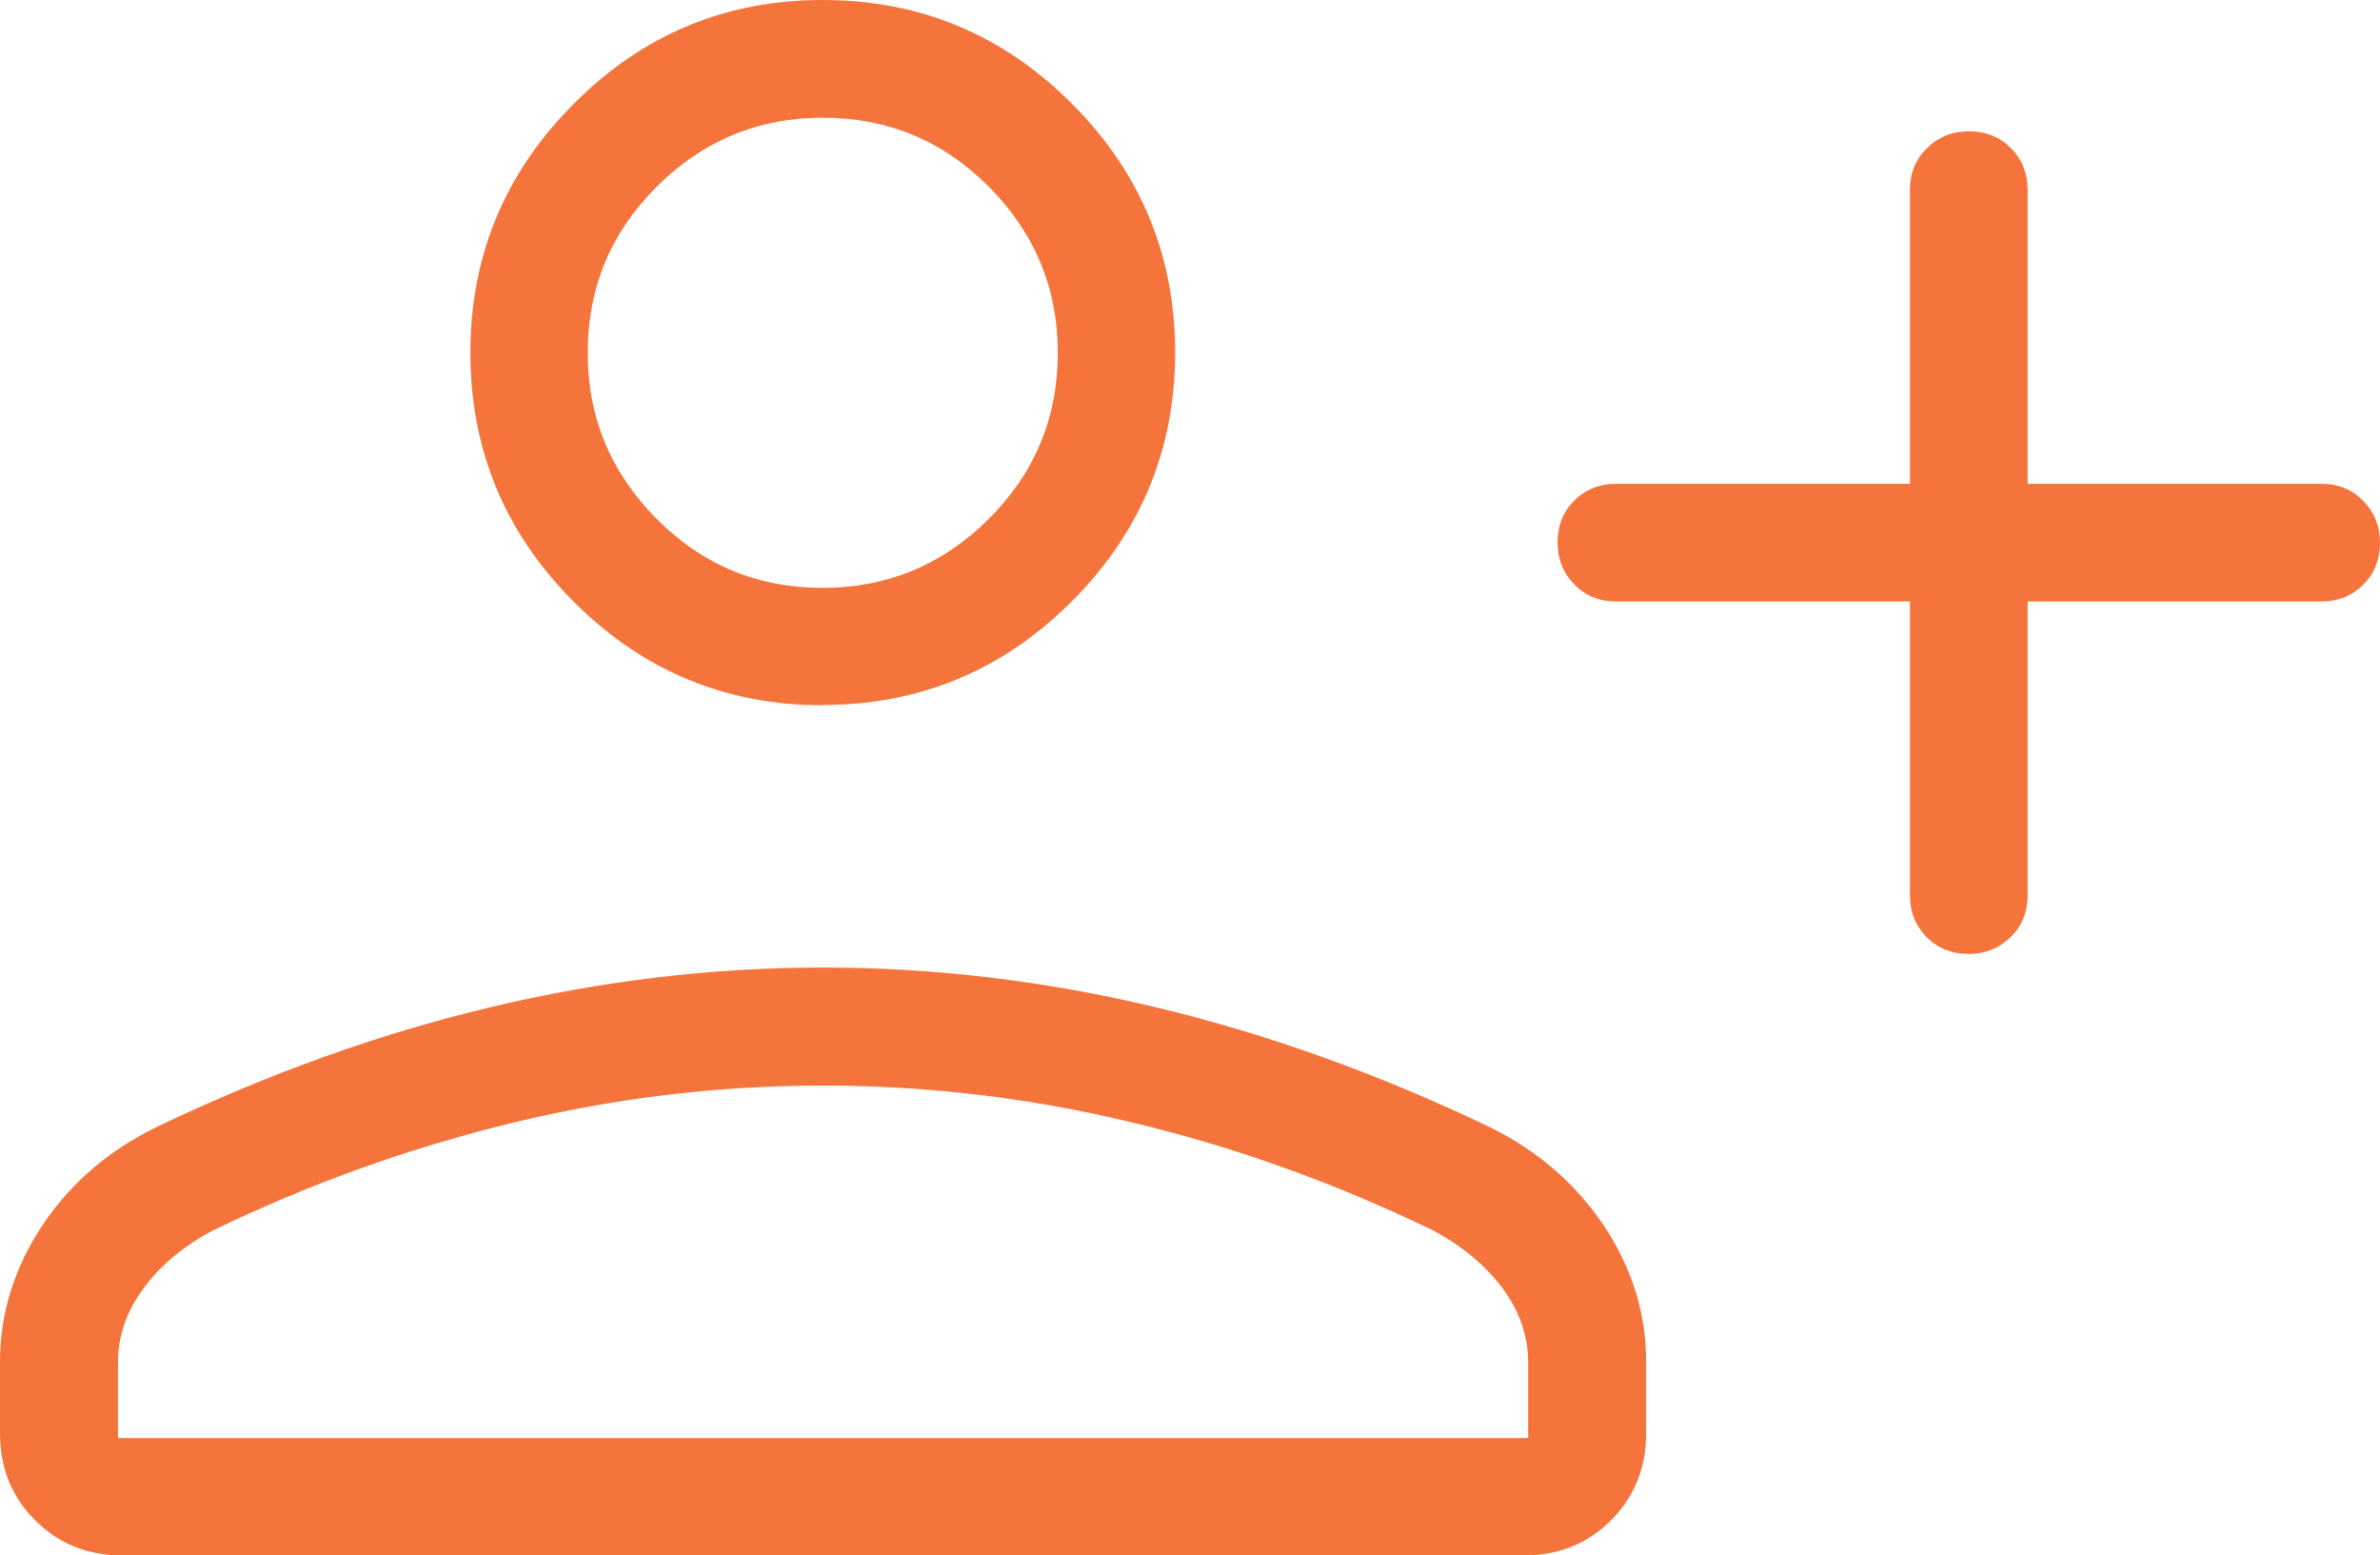
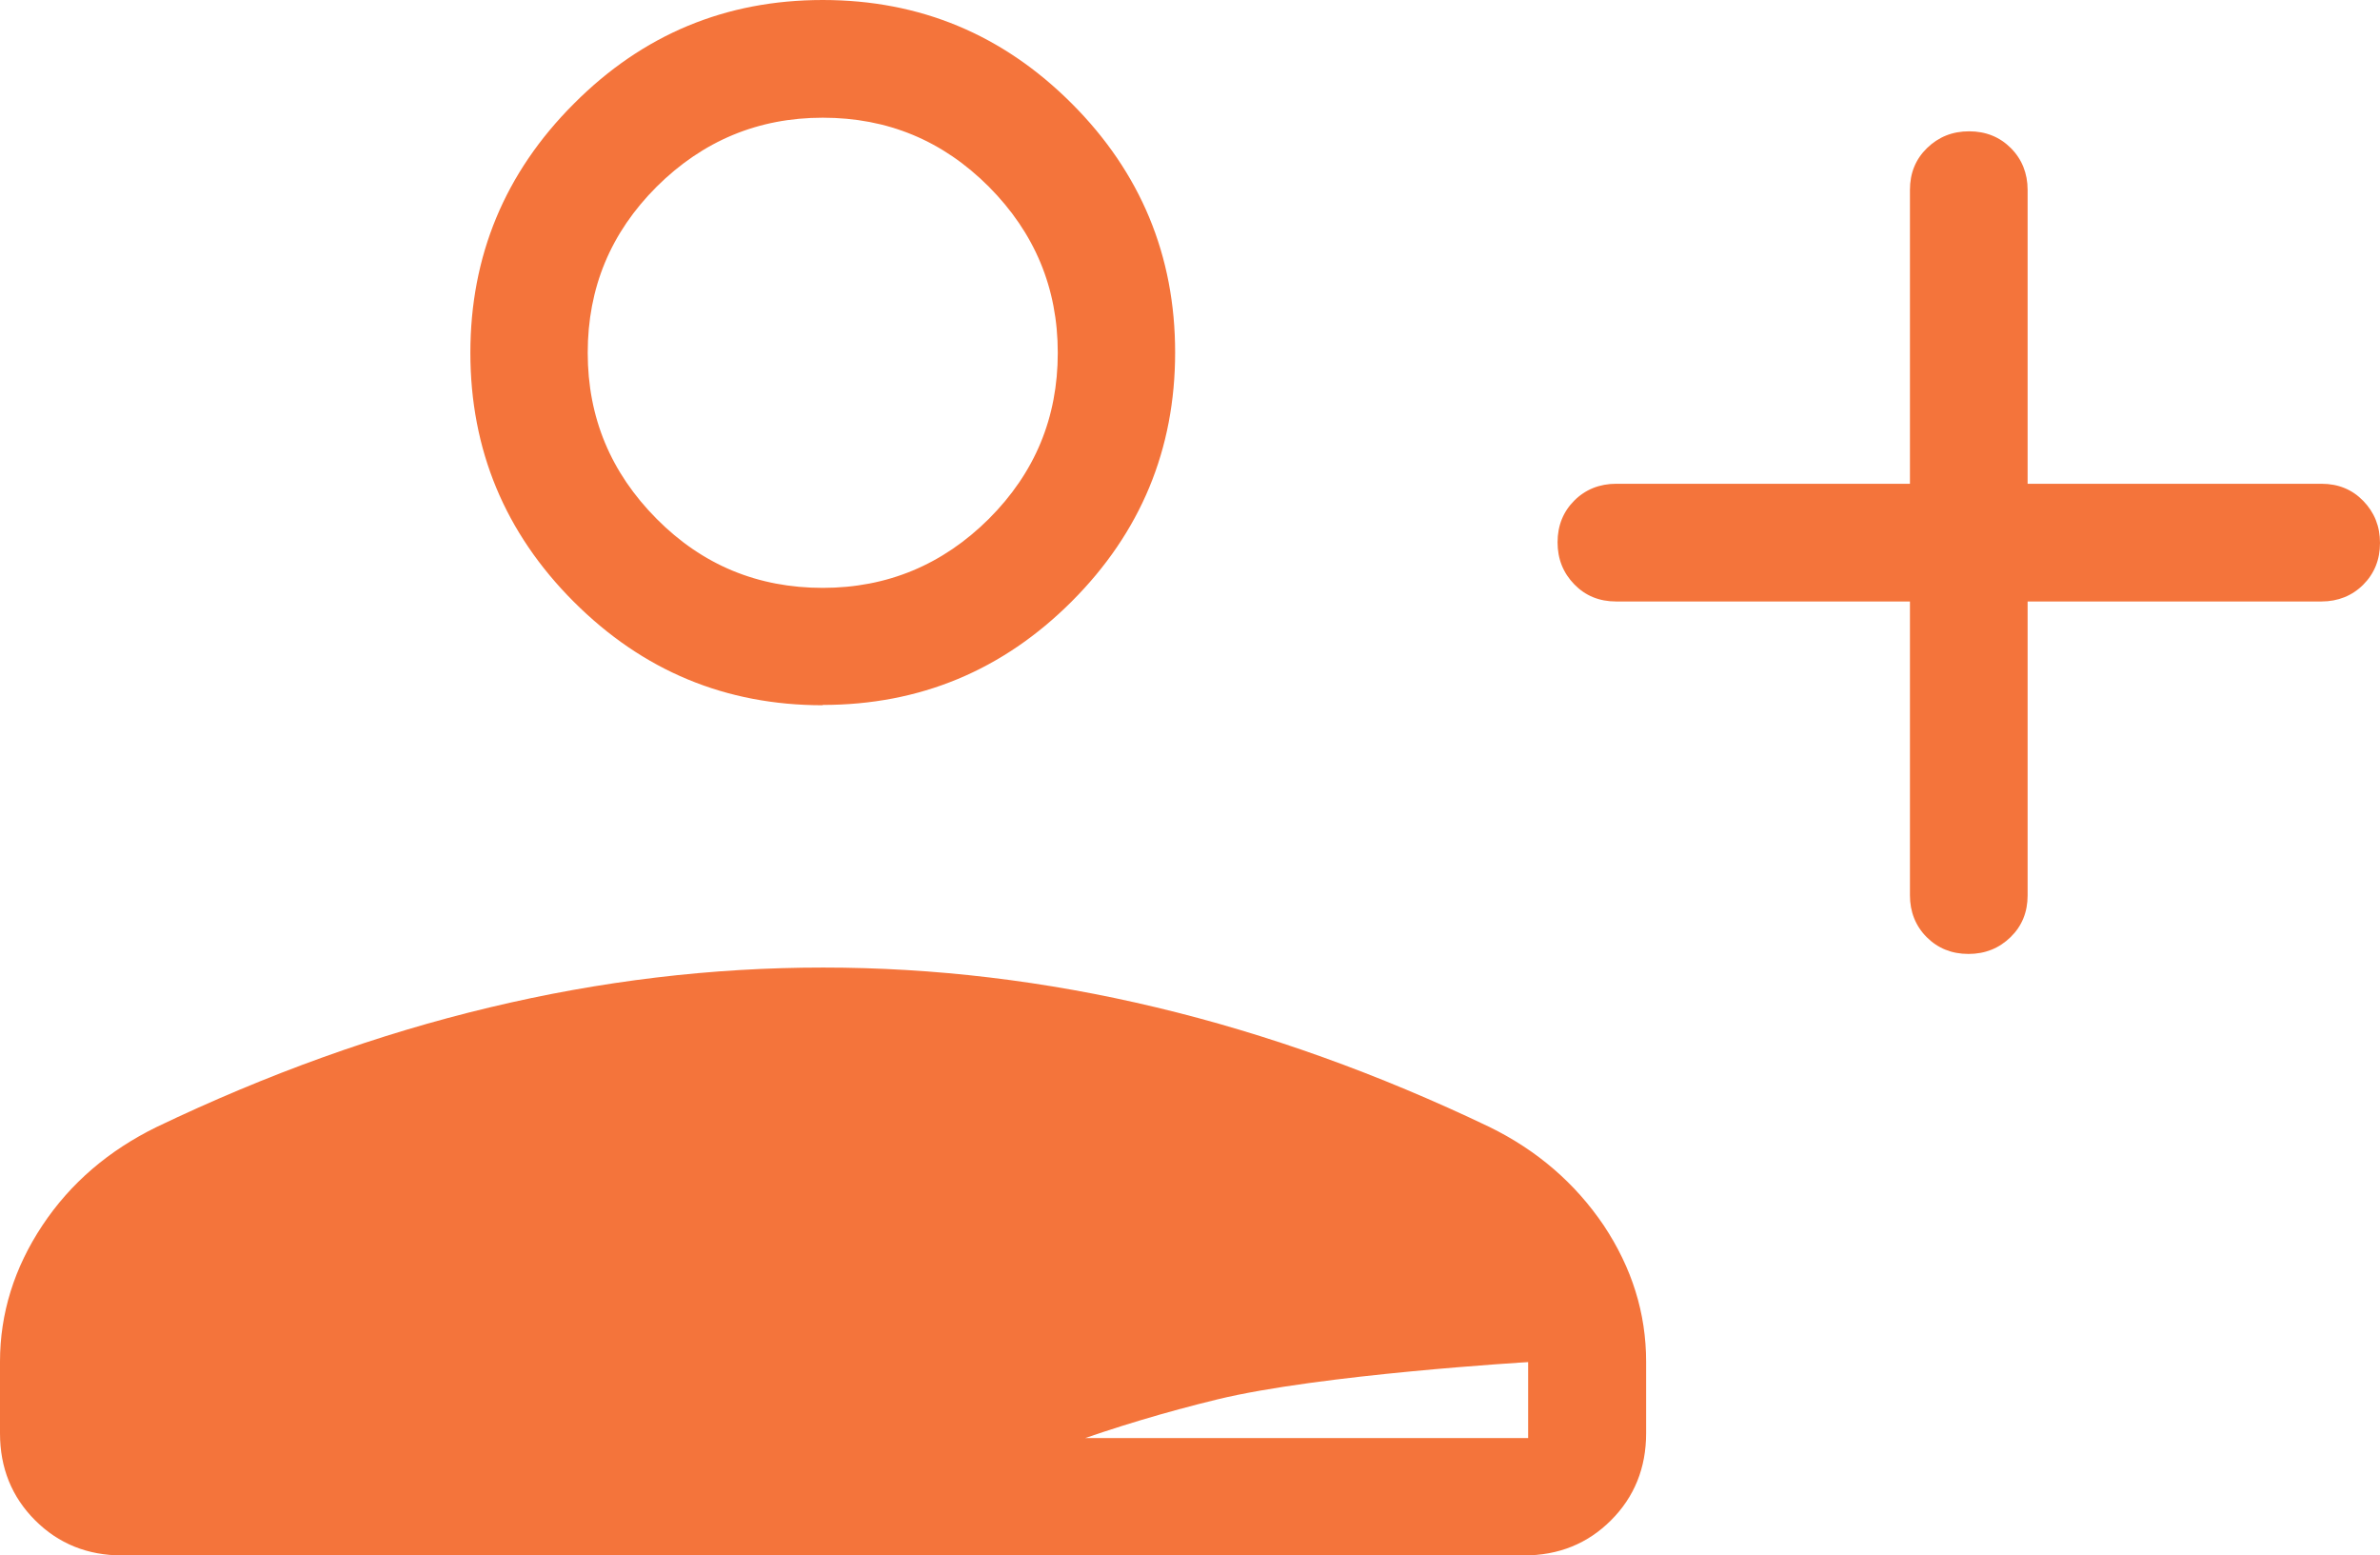
<svg xmlns="http://www.w3.org/2000/svg" id="Layer_2" viewBox="0 0 75.24 49.16">
  <defs>
    <style>.cls-1{fill:#f4743b;stroke-width:0px;}</style>
  </defs>
  <g id="Layer_1-2">
-     <path class="cls-1" d="M60.38,19.01h-9.29c-.53,0-.97-.18-1.32-.54s-.53-.8-.53-1.33.18-.97.53-1.32.8-.53,1.32-.53h9.29V6c0-.53.18-.97.54-1.32s.8-.53,1.33-.53.97.18,1.32.53.53.8.53,1.32v9.29h9.29c.53,0,.97.18,1.32.54s.53.8.53,1.33-.18.97-.53,1.32-.8.53-1.32.53h-9.29v9.29c0,.53-.18.97-.54,1.32s-.8.53-1.33.53-.97-.18-1.32-.53-.53-.8-.53-1.32v-9.29ZM26.01,22.29c-3.07,0-5.69-1.09-7.87-3.27-2.18-2.18-3.27-4.81-3.27-7.87s1.09-5.69,3.27-7.87C20.32,1.09,22.94,0,26.01,0c3.07,0,5.69,1.09,7.87,3.27,2.18,2.18,3.27,4.81,3.27,7.87s-1.09,5.69-3.27,7.87c-2.18,2.18-4.81,3.27-7.87,3.27ZM0,45.3v-2.26c0-1.53.45-2.97,1.34-4.31.89-1.34,2.1-2.37,3.61-3.11,3.51-1.68,7.01-2.94,10.53-3.78,3.51-.84,7.02-1.26,10.54-1.26s7.03.42,10.54,1.26c3.51.84,7.02,2.1,10.53,3.78,1.51.74,2.71,1.78,3.61,3.11.89,1.34,1.34,2.77,1.34,4.31v2.26c0,1.09-.37,2.01-1.11,2.75-.74.74-1.66,1.11-2.75,1.11H3.86c-1.09,0-2.01-.37-2.75-1.11-.74-.74-1.11-1.66-1.11-2.75ZM3.72,45.45h44.59v-2.4c0-.82-.27-1.6-.8-2.32-.53-.72-1.27-1.34-2.2-1.84-3.06-1.48-6.21-2.62-9.46-3.4-3.25-.79-6.53-1.18-9.83-1.18s-6.59.39-9.83,1.18c-3.25.79-6.4,1.92-9.46,3.4-.94.5-1.67,1.11-2.2,1.84-.53.72-.8,1.5-.8,2.32v2.4ZM26.01,18.58c2.04,0,3.79-.73,5.25-2.18,1.46-1.46,2.18-3.2,2.18-5.25s-.73-3.79-2.18-5.25c-1.46-1.46-3.2-2.18-5.25-2.18-2.04,0-3.79.73-5.25,2.18-1.46,1.46-2.18,3.2-2.18,5.25s.73,3.79,2.18,5.25,3.2,2.18,5.25,2.18Z" />
+     <path class="cls-1" d="M60.38,19.01h-9.29c-.53,0-.97-.18-1.32-.54s-.53-.8-.53-1.33.18-.97.53-1.32.8-.53,1.32-.53h9.29V6c0-.53.18-.97.54-1.32s.8-.53,1.33-.53.97.18,1.32.53.53.8.53,1.32v9.29h9.29c.53,0,.97.18,1.32.54s.53.8.53,1.33-.18.97-.53,1.32-.8.53-1.32.53h-9.29v9.29c0,.53-.18.97-.54,1.32s-.8.53-1.33.53-.97-.18-1.32-.53-.53-.8-.53-1.32v-9.29ZM26.01,22.29c-3.07,0-5.69-1.09-7.87-3.27-2.18-2.18-3.27-4.81-3.27-7.87s1.09-5.69,3.27-7.87C20.32,1.09,22.94,0,26.01,0c3.07,0,5.69,1.09,7.87,3.27,2.18,2.18,3.27,4.81,3.27,7.87s-1.09,5.69-3.27,7.87c-2.18,2.18-4.81,3.27-7.87,3.27ZM0,45.3v-2.26c0-1.53.45-2.97,1.34-4.31.89-1.34,2.1-2.37,3.61-3.11,3.51-1.68,7.01-2.94,10.53-3.78,3.51-.84,7.02-1.26,10.54-1.26s7.03.42,10.54,1.26c3.51.84,7.02,2.1,10.53,3.78,1.51.74,2.71,1.78,3.61,3.11.89,1.34,1.34,2.77,1.34,4.31v2.26c0,1.09-.37,2.01-1.11,2.75-.74.74-1.66,1.11-2.75,1.11H3.86c-1.09,0-2.01-.37-2.75-1.11-.74-.74-1.11-1.66-1.11-2.75ZM3.72,45.45h44.59v-2.4s-6.59.39-9.83,1.18c-3.25.79-6.4,1.92-9.46,3.4-.94.5-1.67,1.11-2.2,1.84-.53.72-.8,1.5-.8,2.32v2.4ZM26.01,18.58c2.04,0,3.79-.73,5.25-2.18,1.46-1.46,2.18-3.2,2.18-5.25s-.73-3.79-2.18-5.25c-1.46-1.46-3.2-2.18-5.25-2.18-2.04,0-3.79.73-5.25,2.18-1.46,1.46-2.18,3.2-2.18,5.25s.73,3.79,2.18,5.25,3.2,2.18,5.25,2.18Z" />
  </g>
</svg>